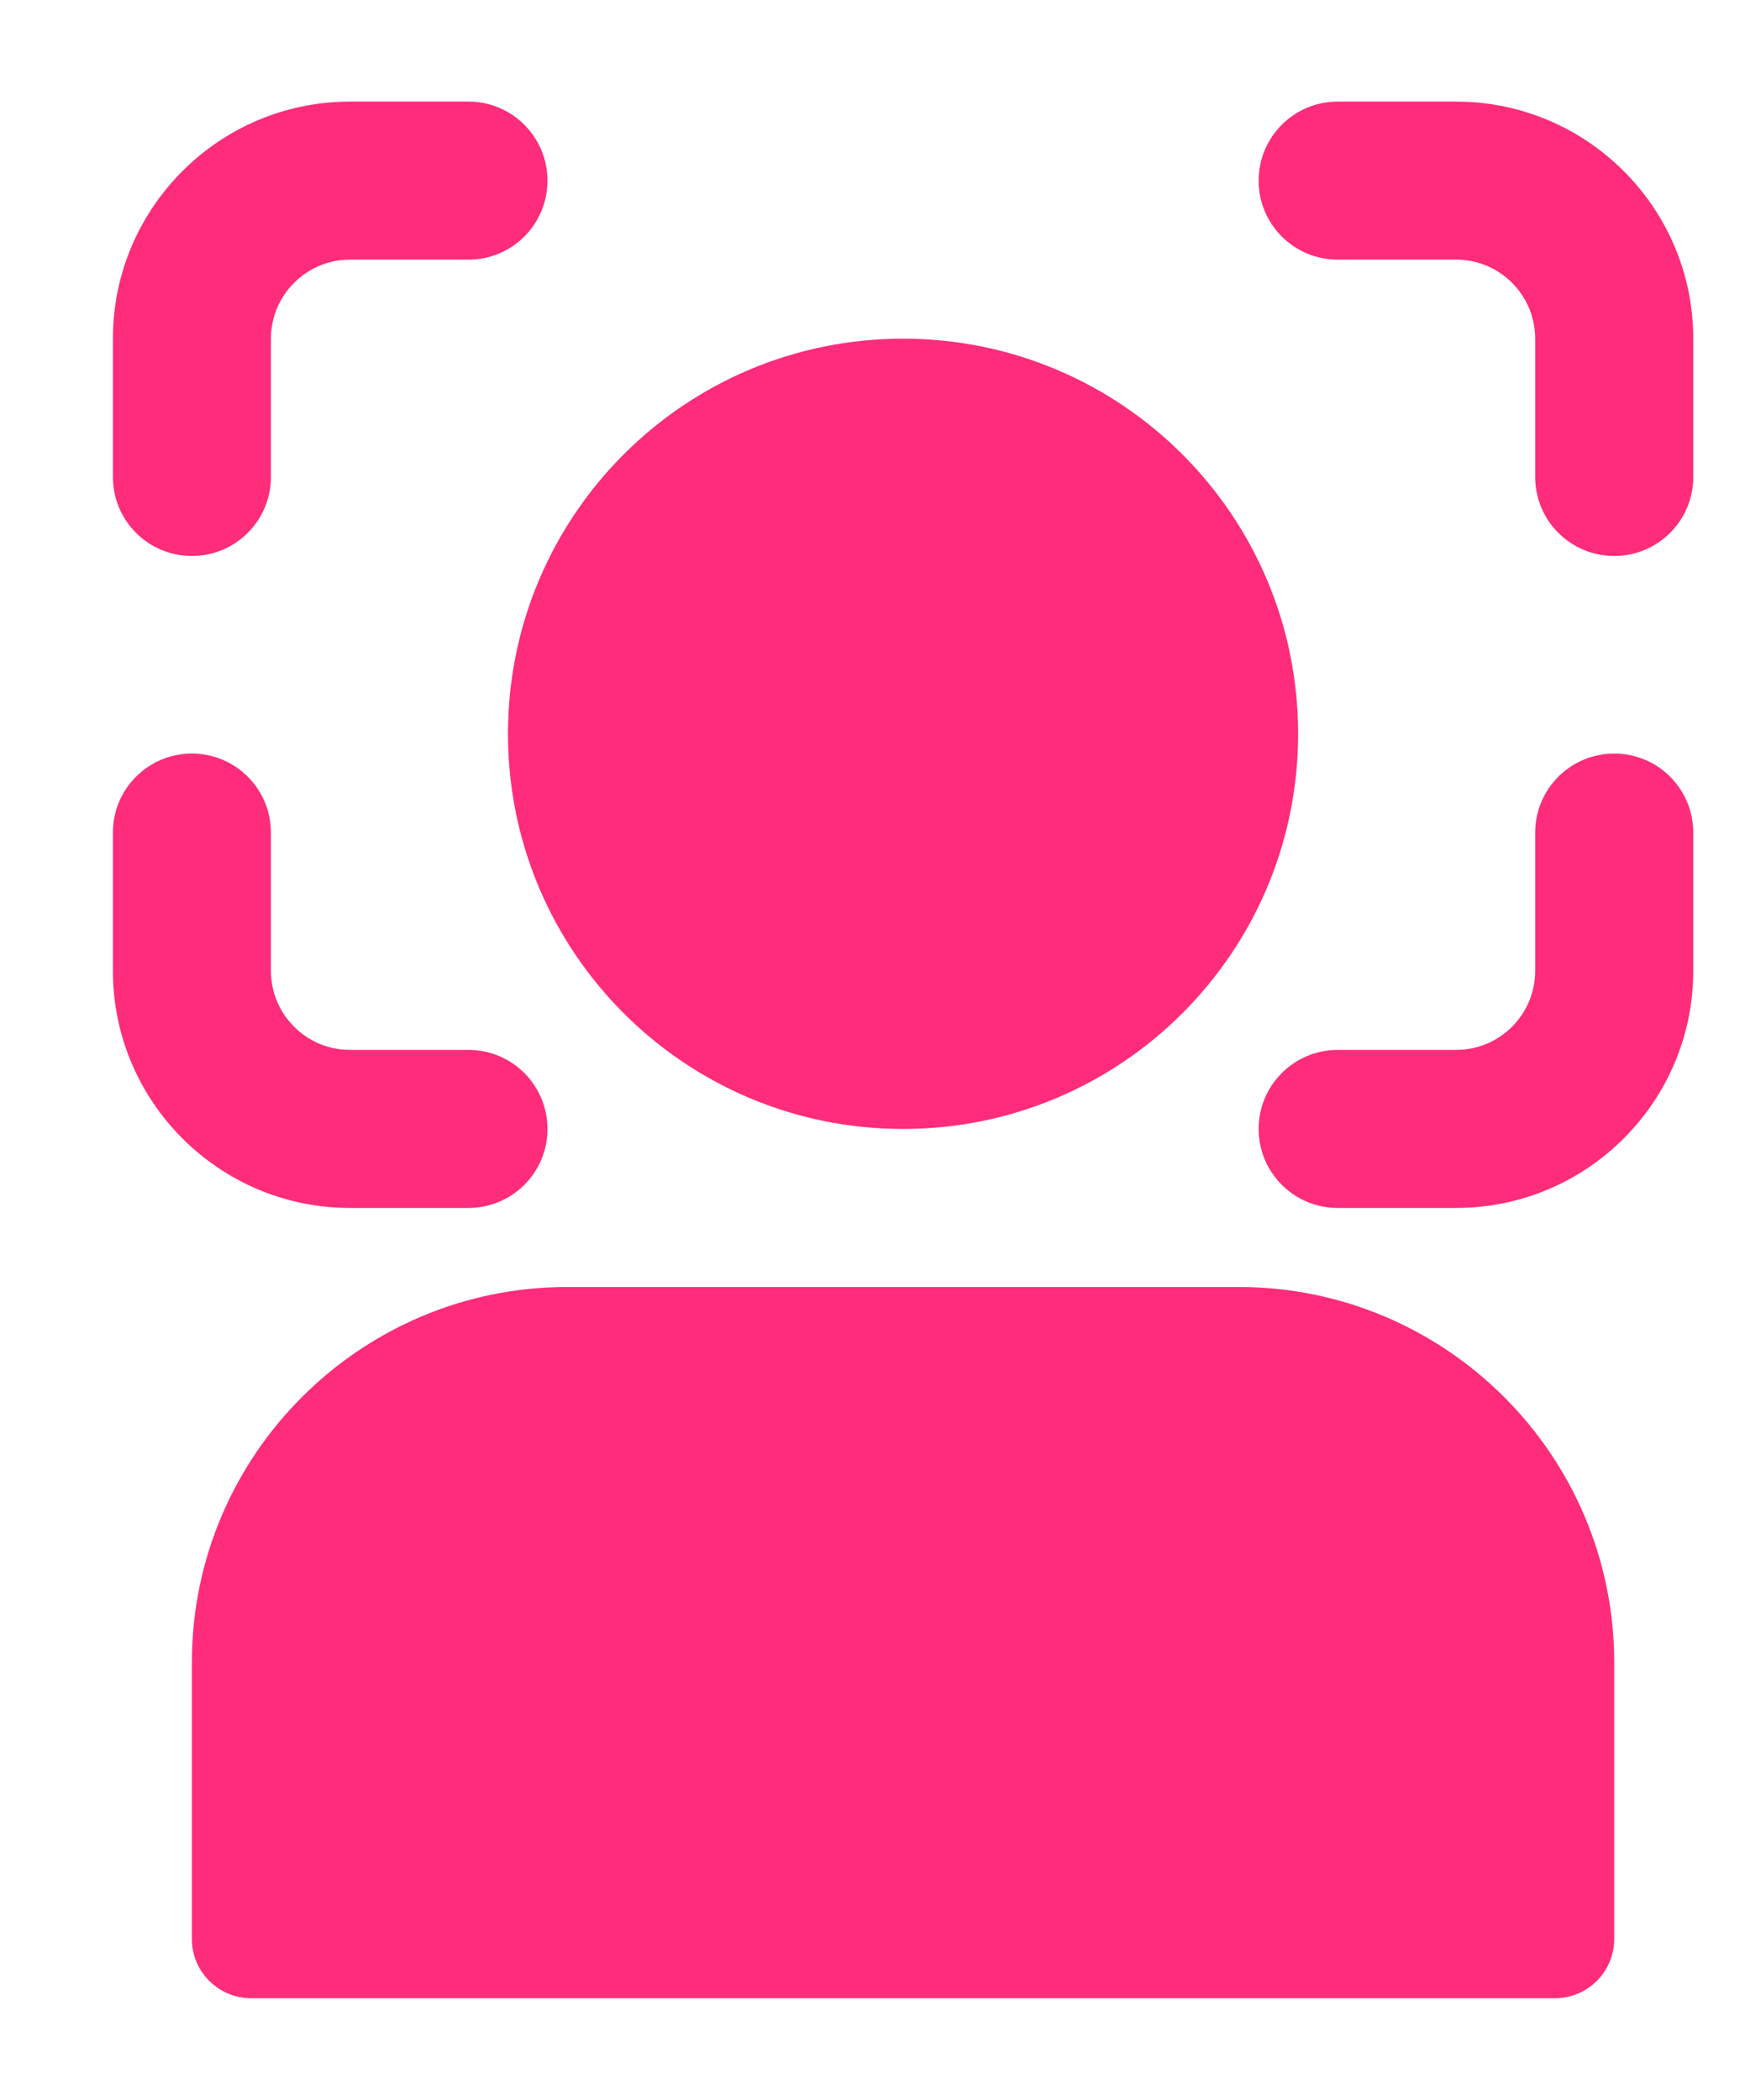
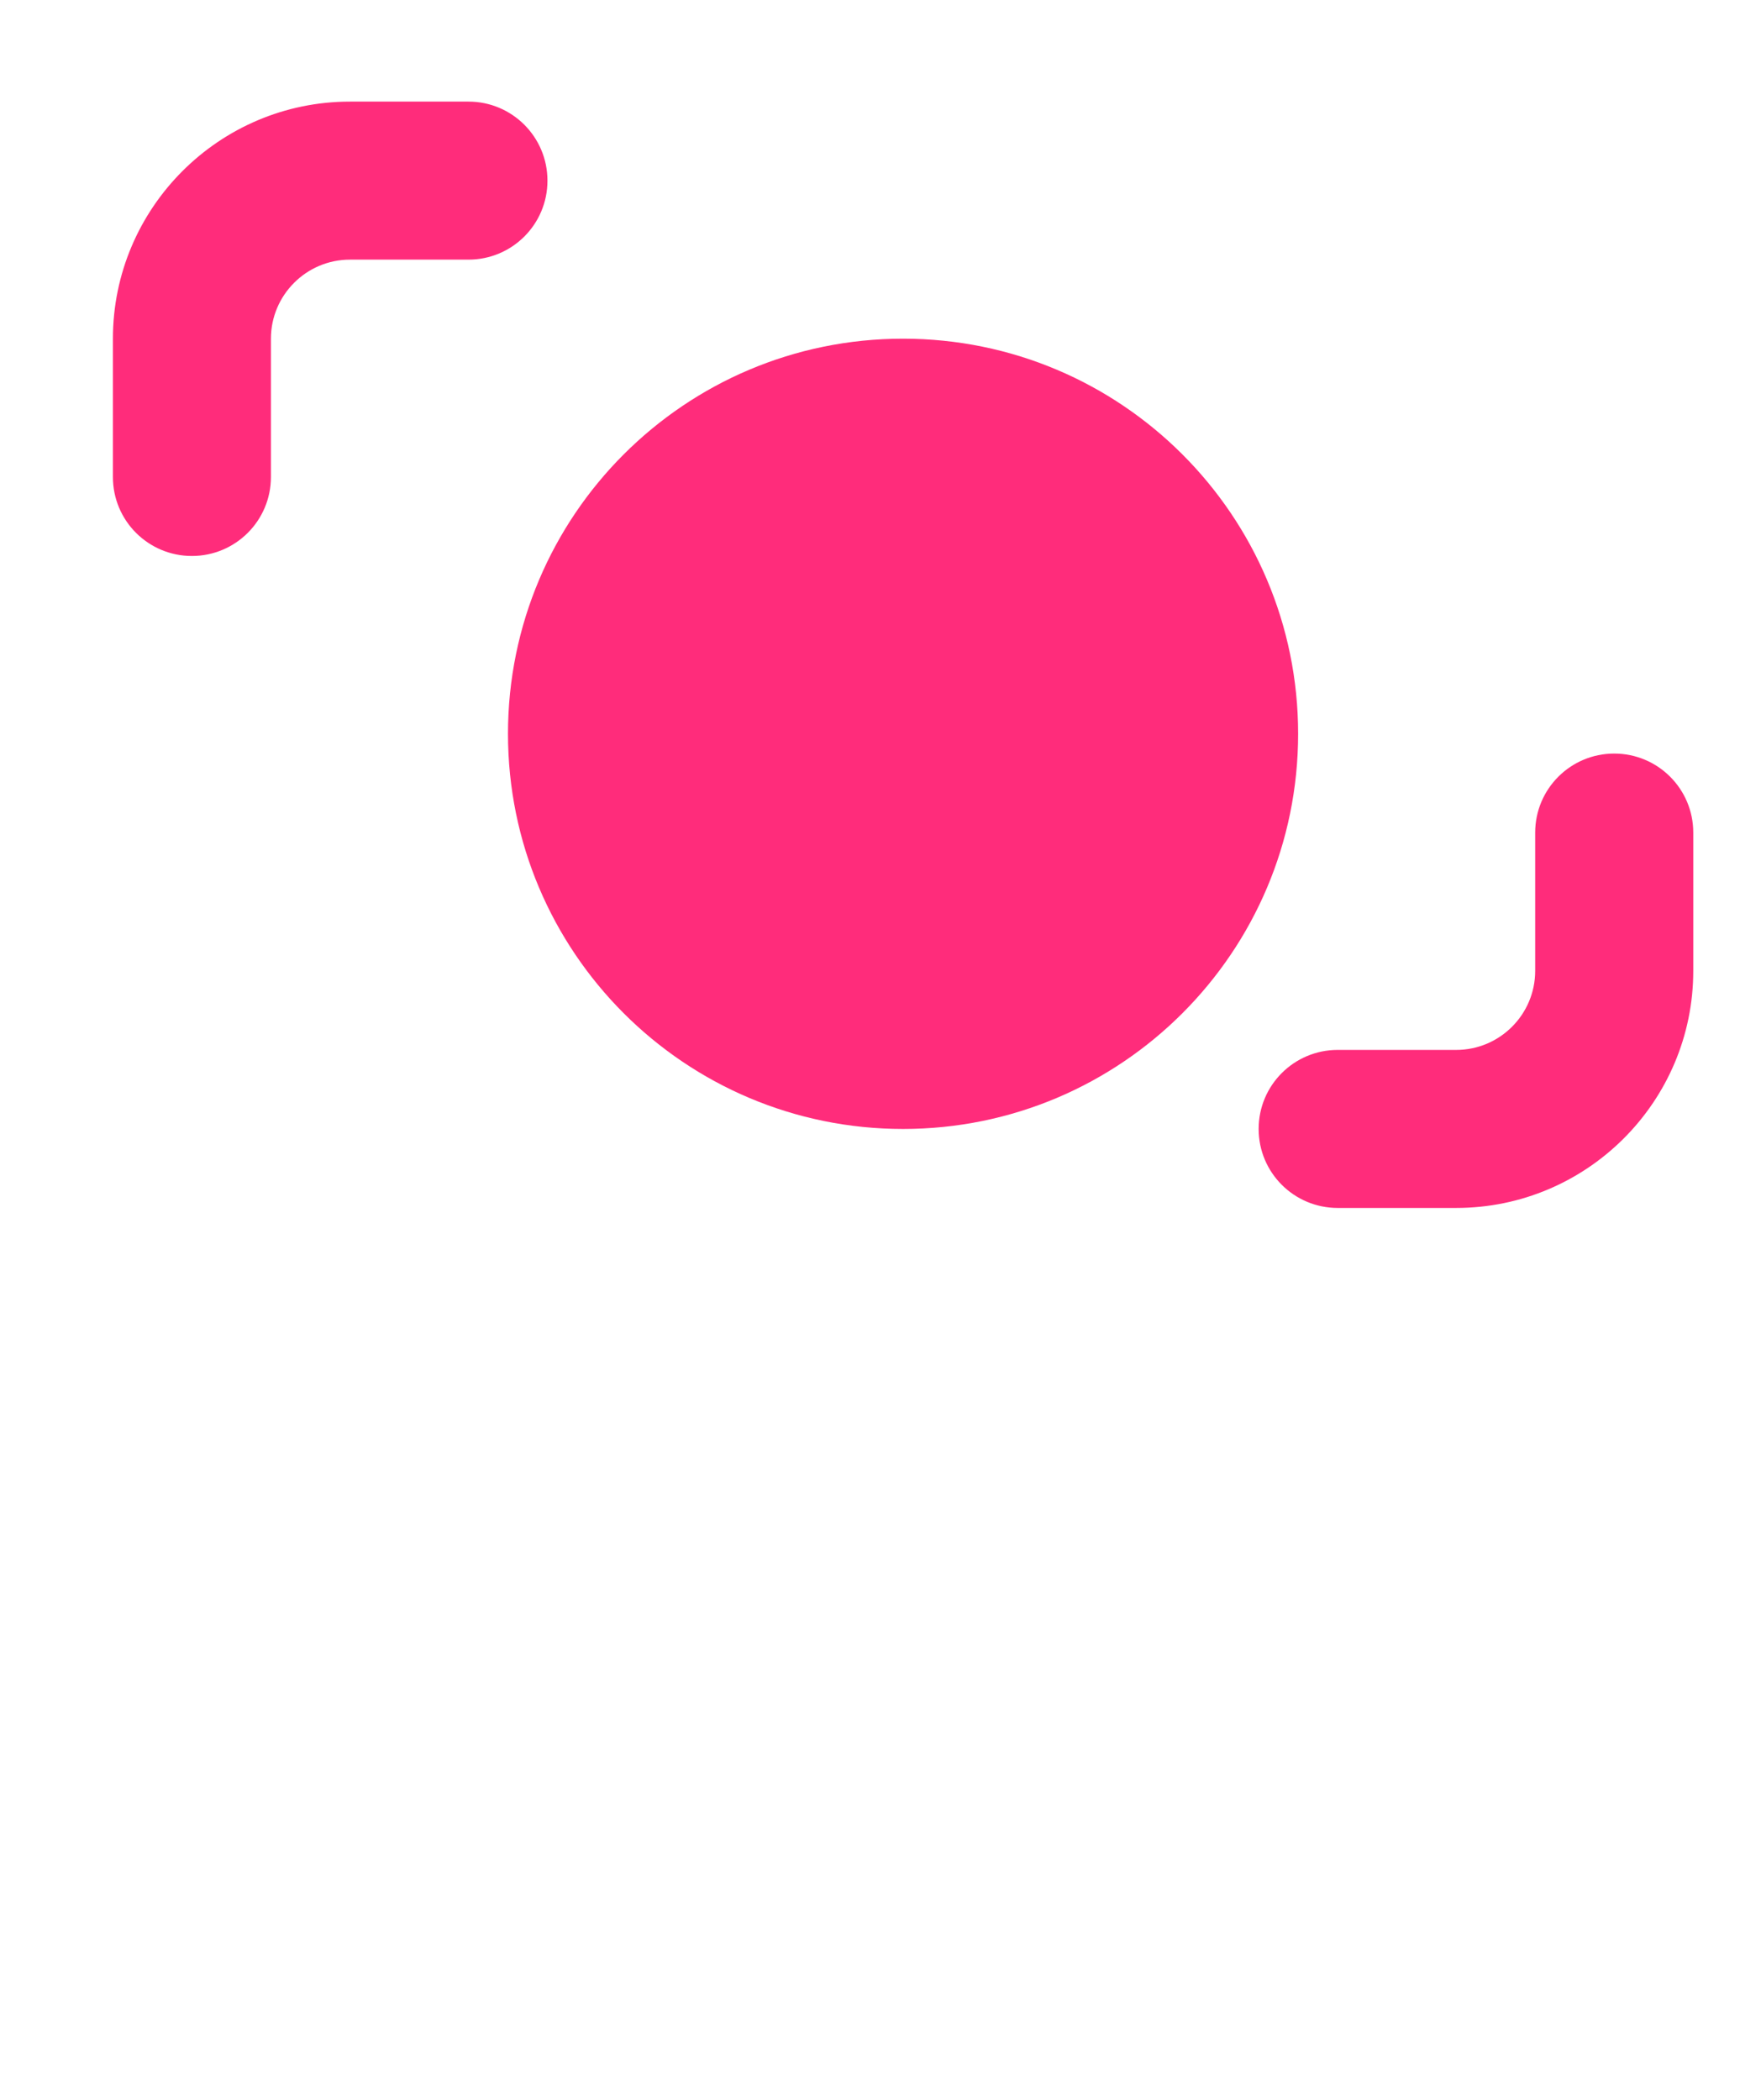
<svg xmlns="http://www.w3.org/2000/svg" width="26" height="31" viewBox="0 0 26 31" fill="none">
  <path d="M13.333 16.667C16.555 16.667 19.166 14.055 19.166 10.833C19.166 7.612 16.555 5 13.333 5C10.111 5 7.5 7.612 7.5 10.833C7.5 14.055 10.111 16.667 13.333 16.667Z" fill="#FF2C7B" />
-   <path d="M3.708 29.5H22.958C23.441 29.5 23.833 29.108 23.833 28.625V24.542C23.833 21.486 21.347 19 18.291 19H8.375C5.319 19 2.833 21.486 2.833 24.542V28.625C2.833 29.108 3.225 29.5 3.708 29.5Z" fill="#FF2C7B" />
  <path d="M1.667 5V7.042C1.667 7.687 2.189 8.208 2.833 8.208C3.477 8.208 4 7.687 4 7.042V5C4 4.356 4.524 3.833 5.167 3.833H6.917C7.561 3.833 8.083 3.312 8.083 2.667C8.083 2.022 7.561 1.5 6.917 1.5H5.167C3.237 1.5 1.667 3.07 1.667 5Z" fill="#FF2C7B" />
-   <path d="M5.167 17.833H6.917C7.561 17.833 8.083 17.312 8.083 16.667C8.083 16.021 7.561 15.5 6.917 15.5H5.167C4.524 15.5 4 14.977 4 14.333V12.292C4 11.646 3.477 11.125 2.833 11.125C2.189 11.125 1.667 11.646 1.667 12.292V14.333C1.667 16.263 3.237 17.833 5.167 17.833Z" fill="#FF2C7B" />
-   <path d="M25 5C25 3.07 23.43 1.5 21.5 1.5H19.75C19.106 1.5 18.583 2.022 18.583 2.667C18.583 3.312 19.106 3.833 19.75 3.833H21.5C22.143 3.833 22.666 4.356 22.666 5V7.042C22.666 7.687 23.189 8.208 23.833 8.208C24.477 8.208 25 7.687 25 7.042V5Z" fill="#FF2C7B" />
  <path d="M25 14.333V12.292C25 11.646 24.477 11.125 23.833 11.125C23.189 11.125 22.666 11.646 22.666 12.292V14.333C22.666 14.977 22.143 15.5 21.5 15.5H19.75C19.106 15.5 18.583 16.021 18.583 16.667C18.583 17.312 19.106 17.833 19.75 17.833H21.5C23.43 17.833 25 16.263 25 14.333Z" fill="#FF2C7B" />
</svg>